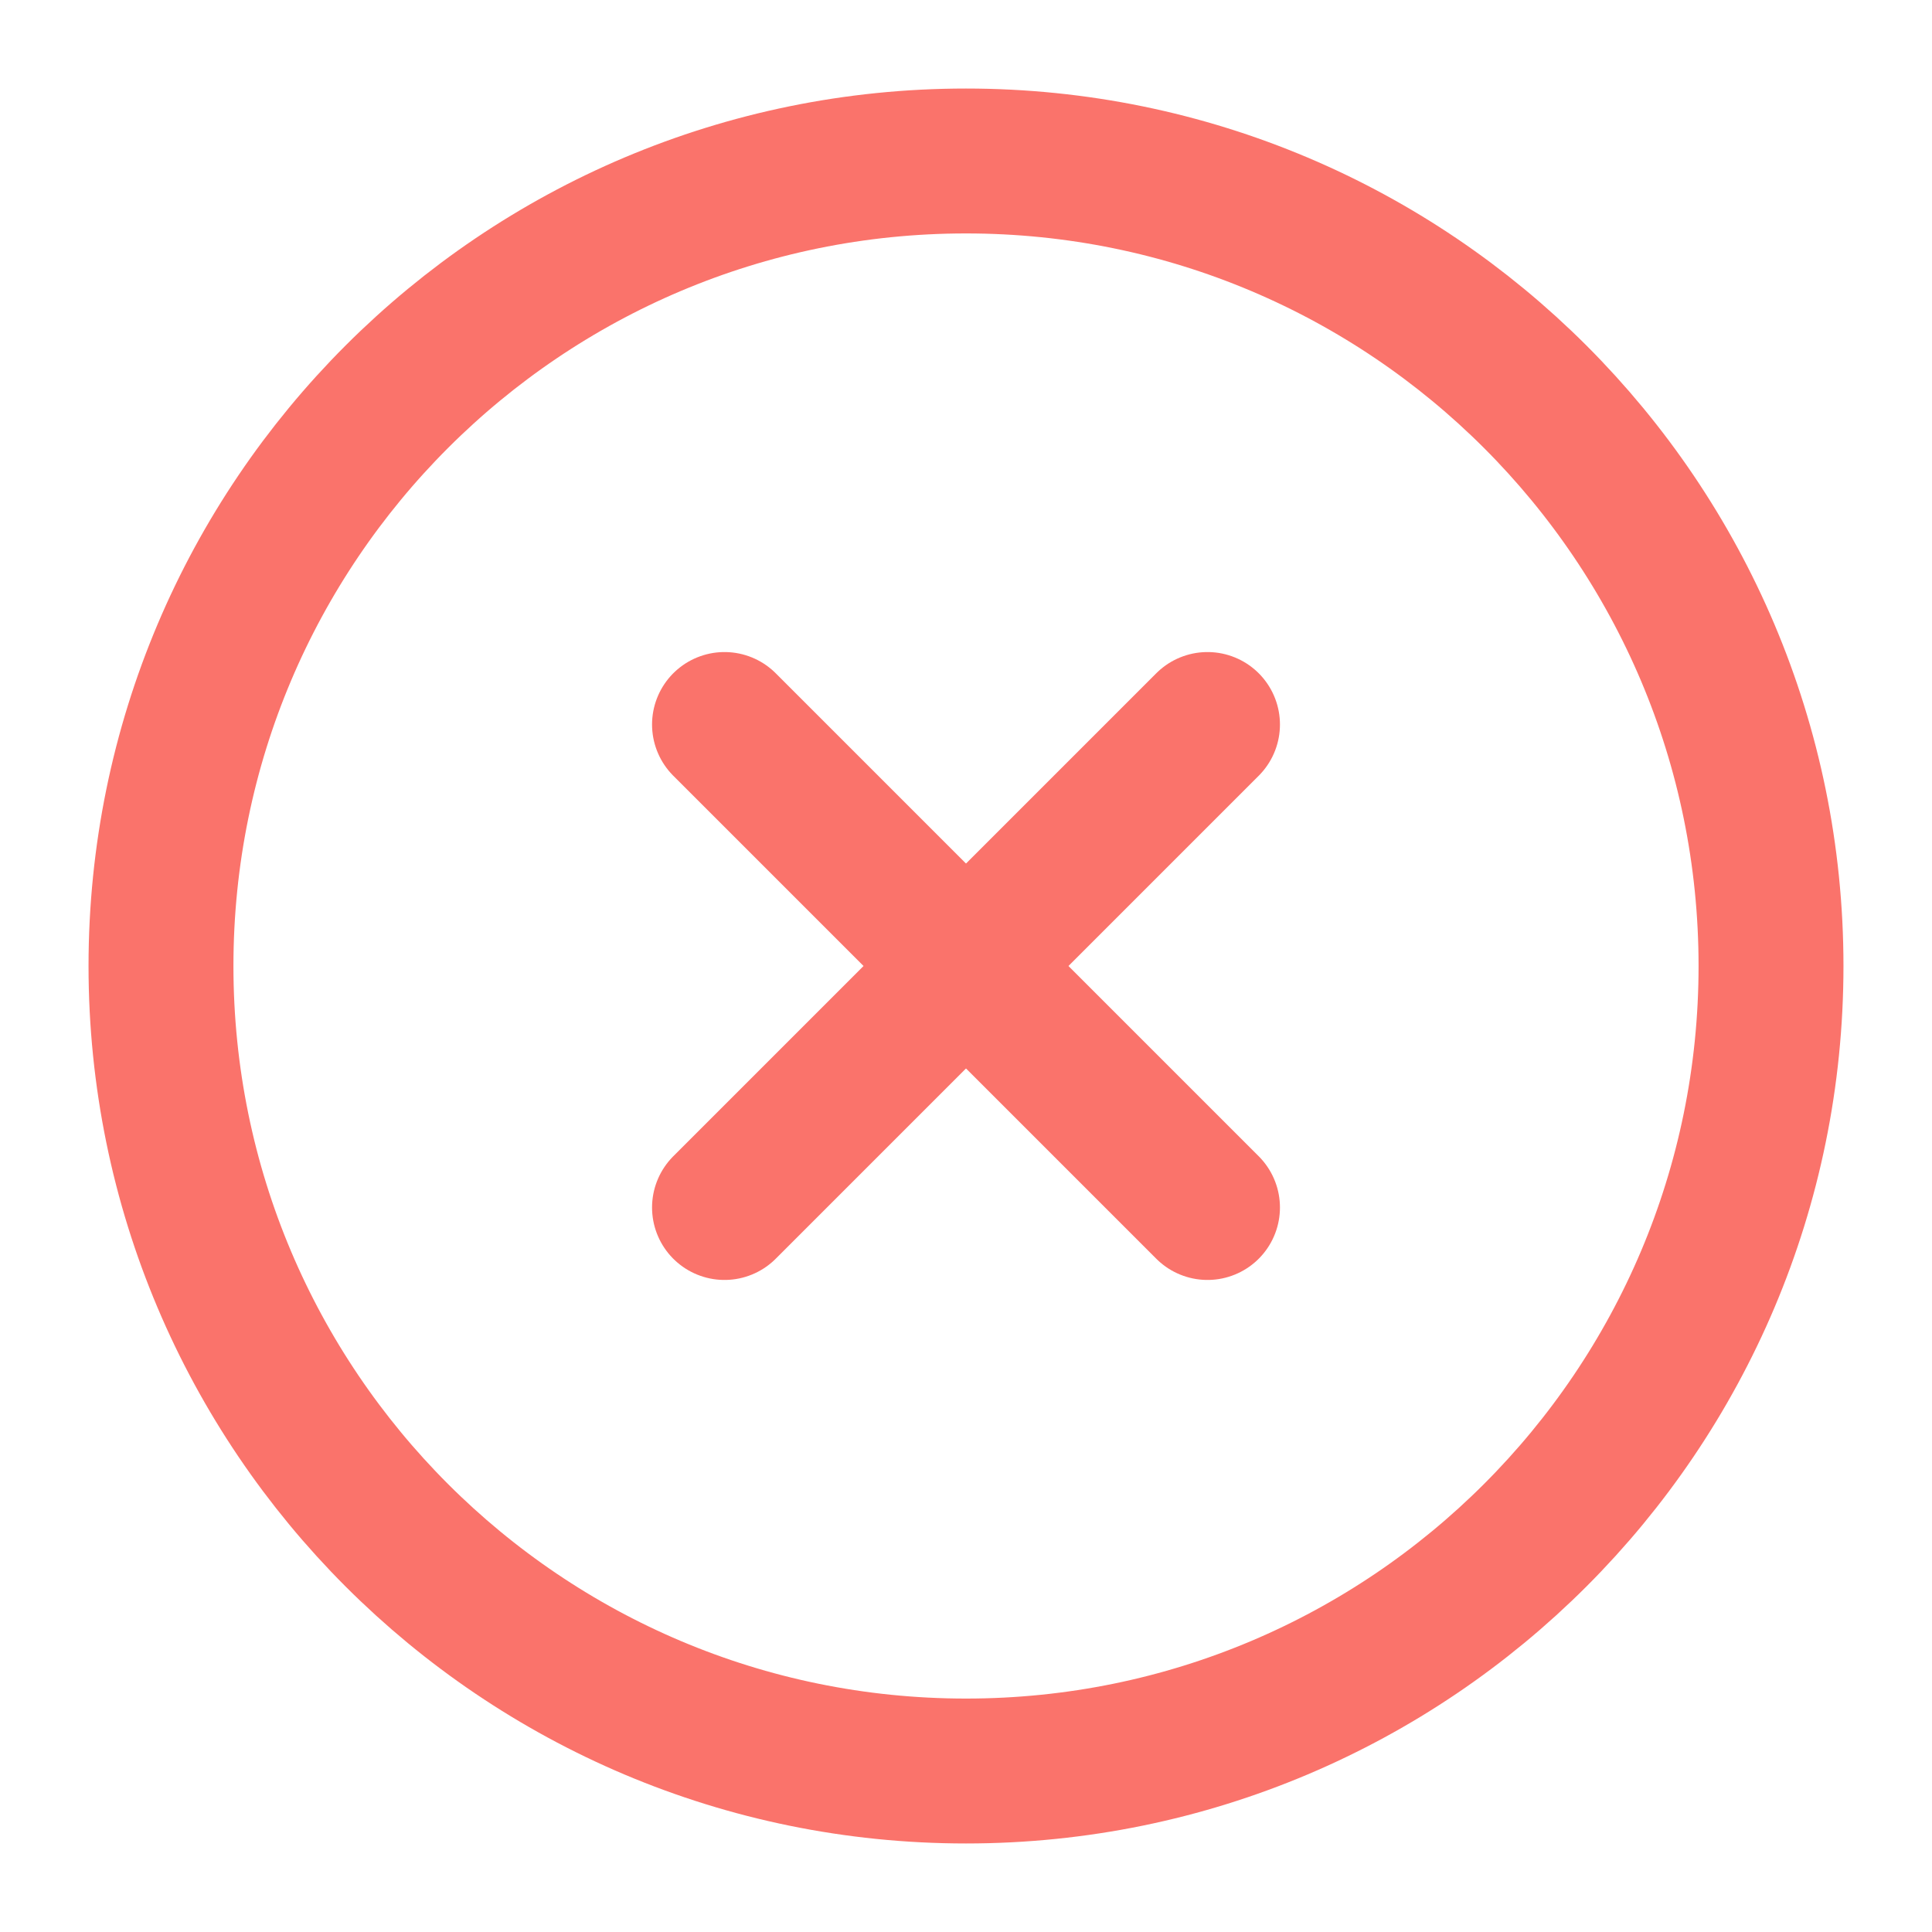
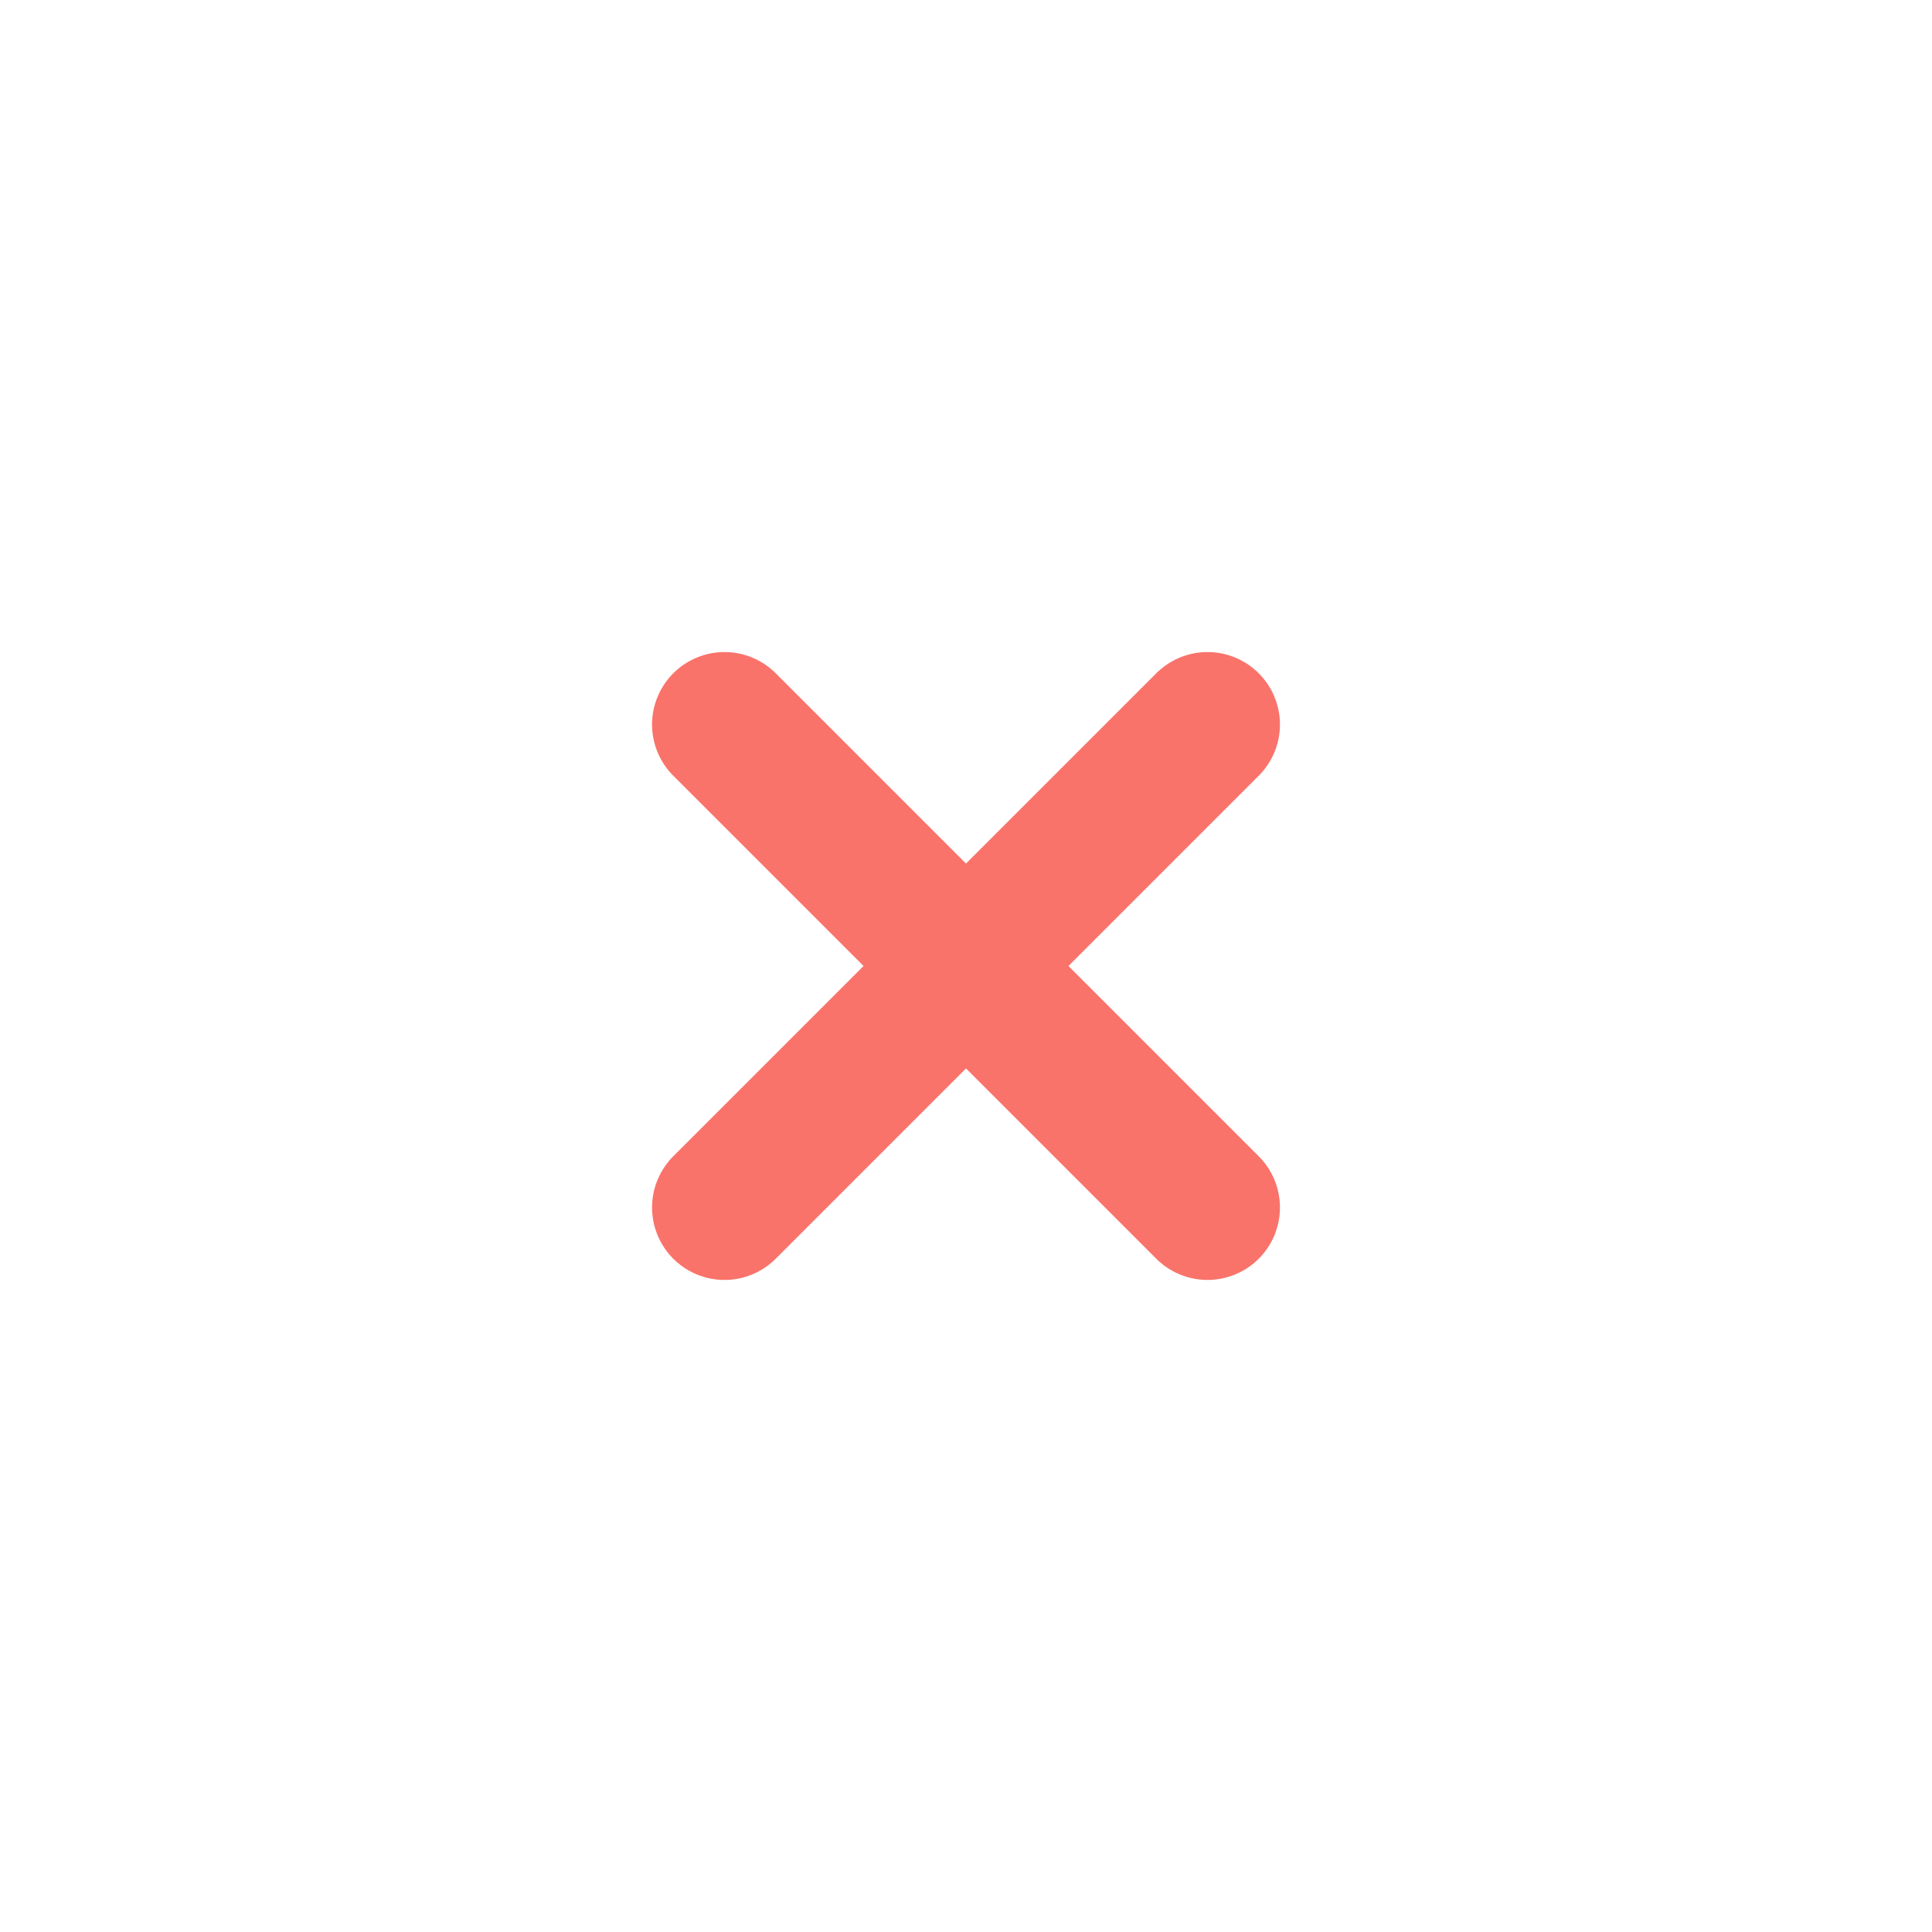
<svg xmlns="http://www.w3.org/2000/svg" width="40" height="40" viewBox="0 0 40 40" fill="none">
-   <path d="M20 36.667C29.205 36.667 36.667 29.205 36.667 20C36.667 10.795 29.205 3.333 20 3.333C10.795 3.333 3.333 10.795 3.333 20C3.333 29.205 10.795 36.667 20 36.667Z" stroke="#FA736B" stroke-width="3" stroke-linecap="round" stroke-linejoin="round" />
  <path d="M25 15L15 25" stroke="#FA736B" stroke-width="3" stroke-linecap="round" stroke-linejoin="round" />
  <path d="M15 15L25 25" stroke="#FA736B" stroke-width="3" stroke-linecap="round" stroke-linejoin="round" />
</svg>